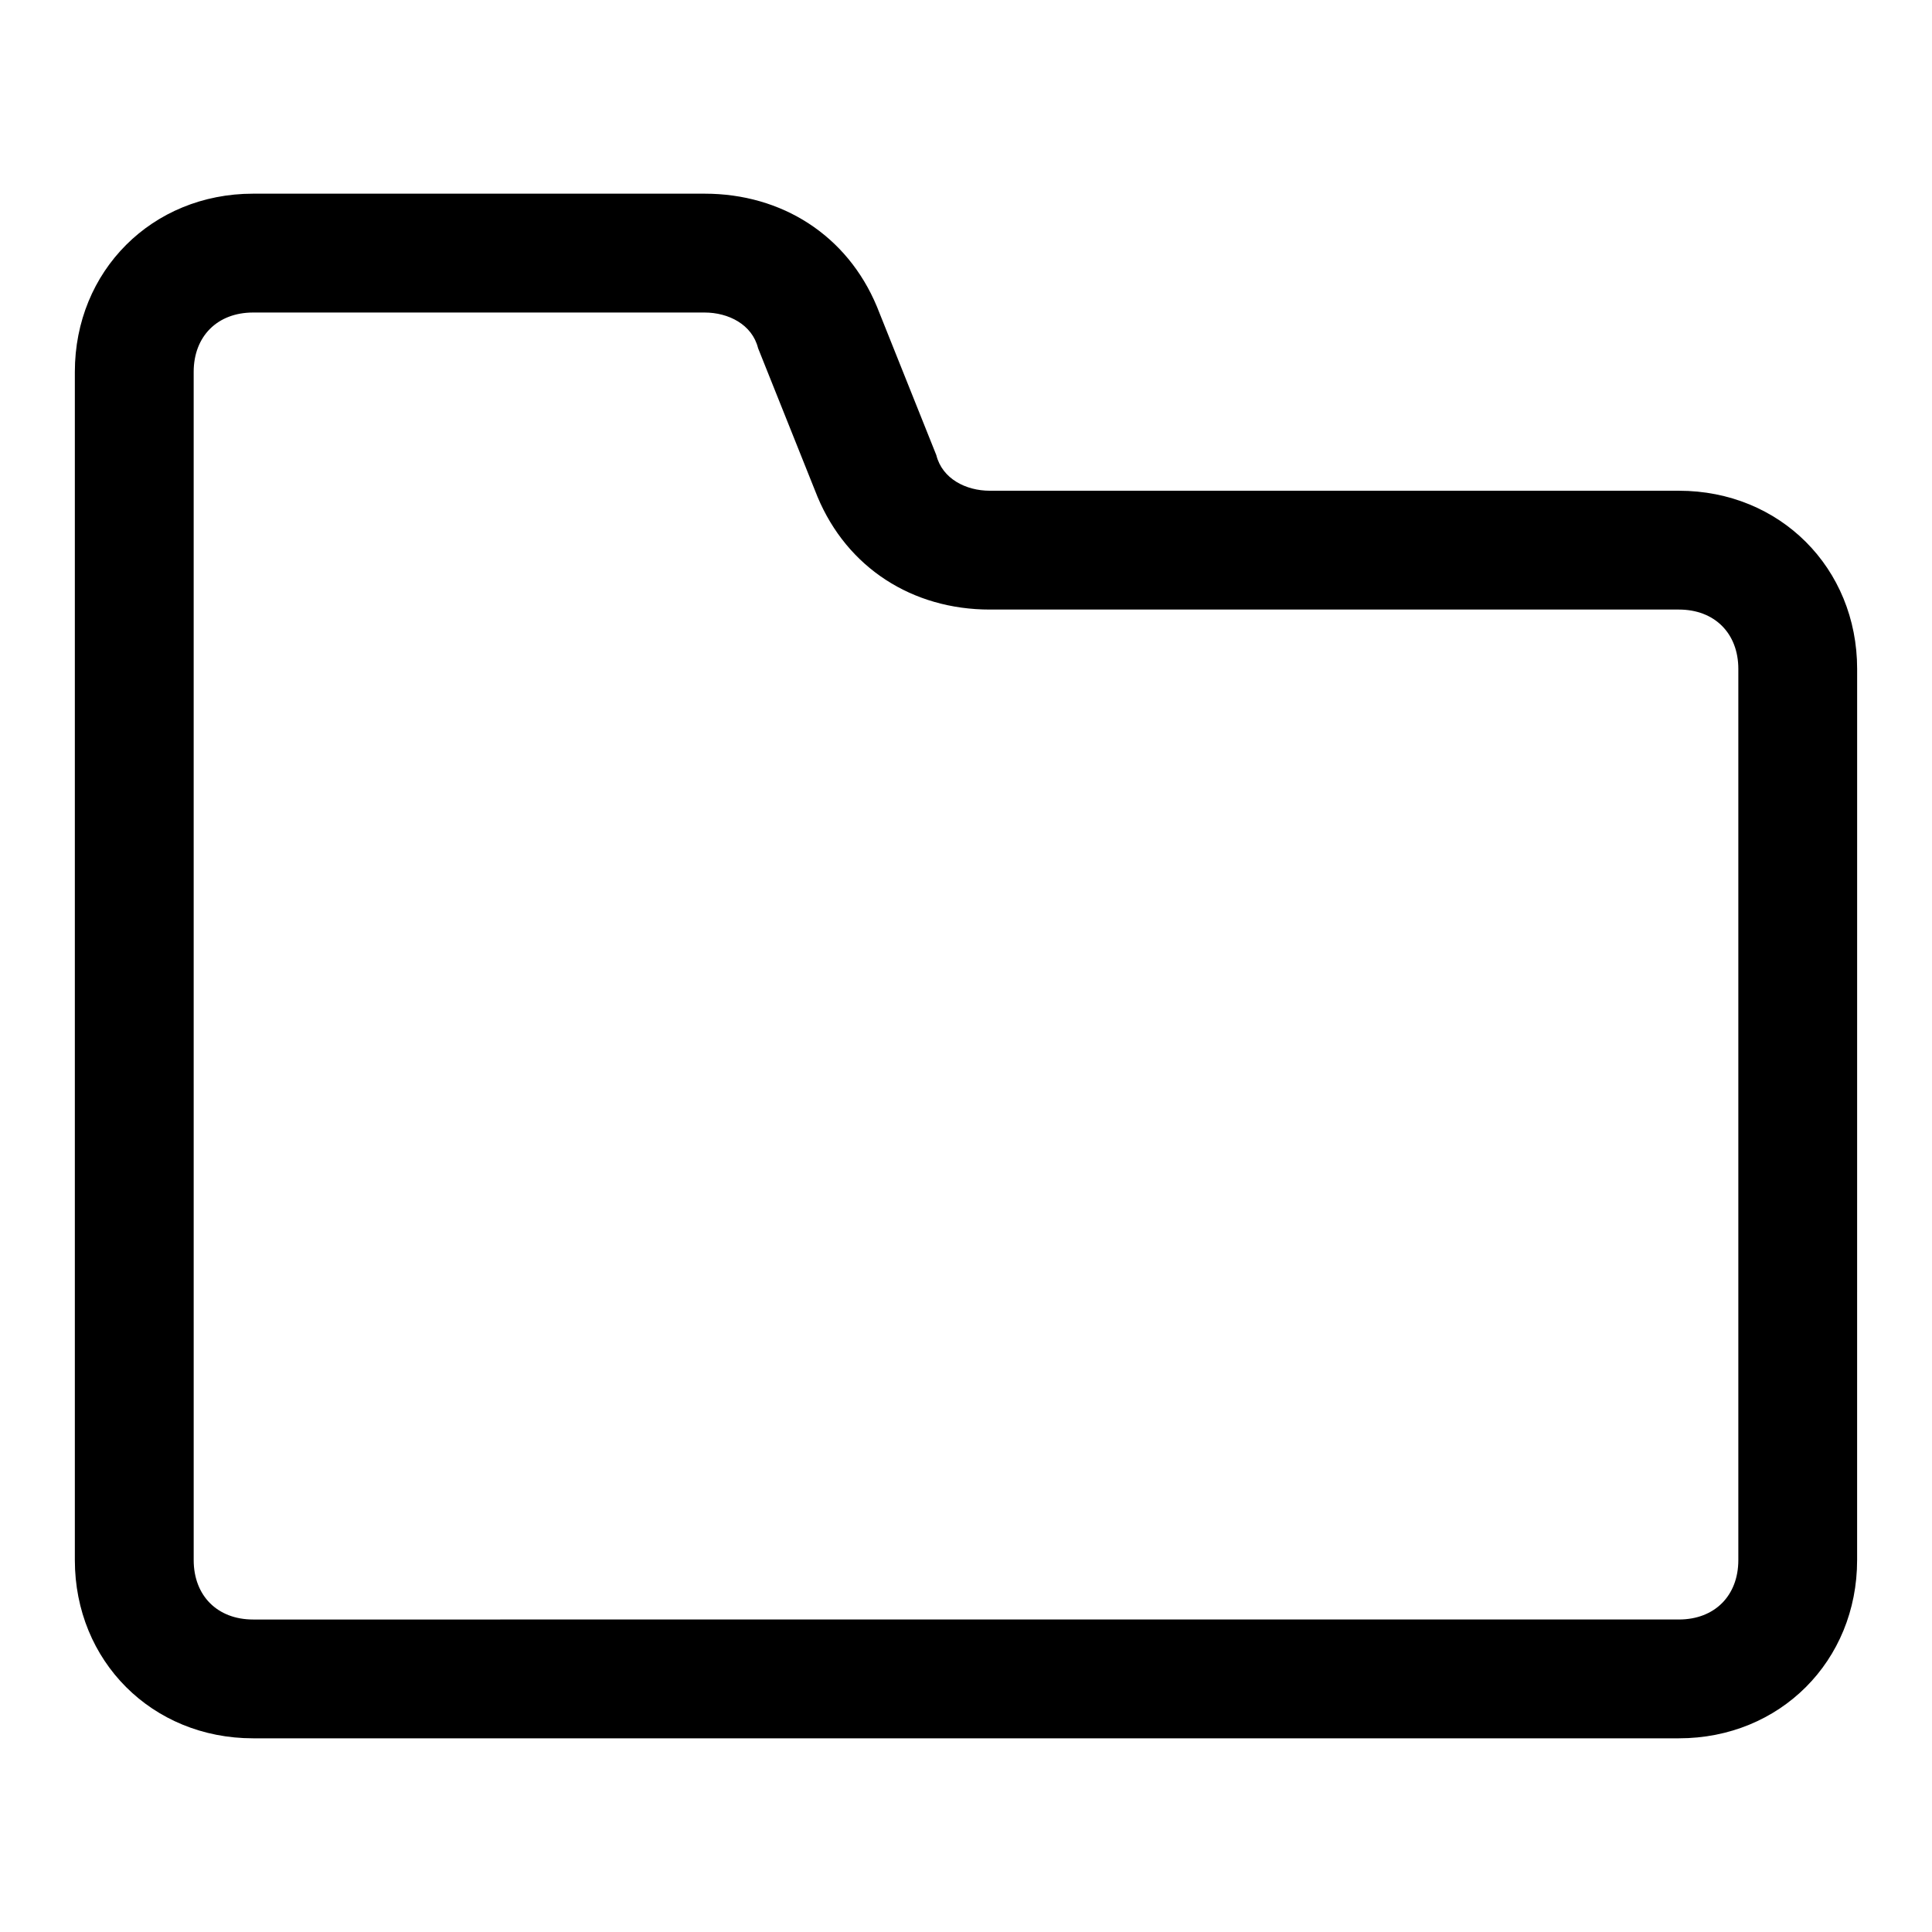
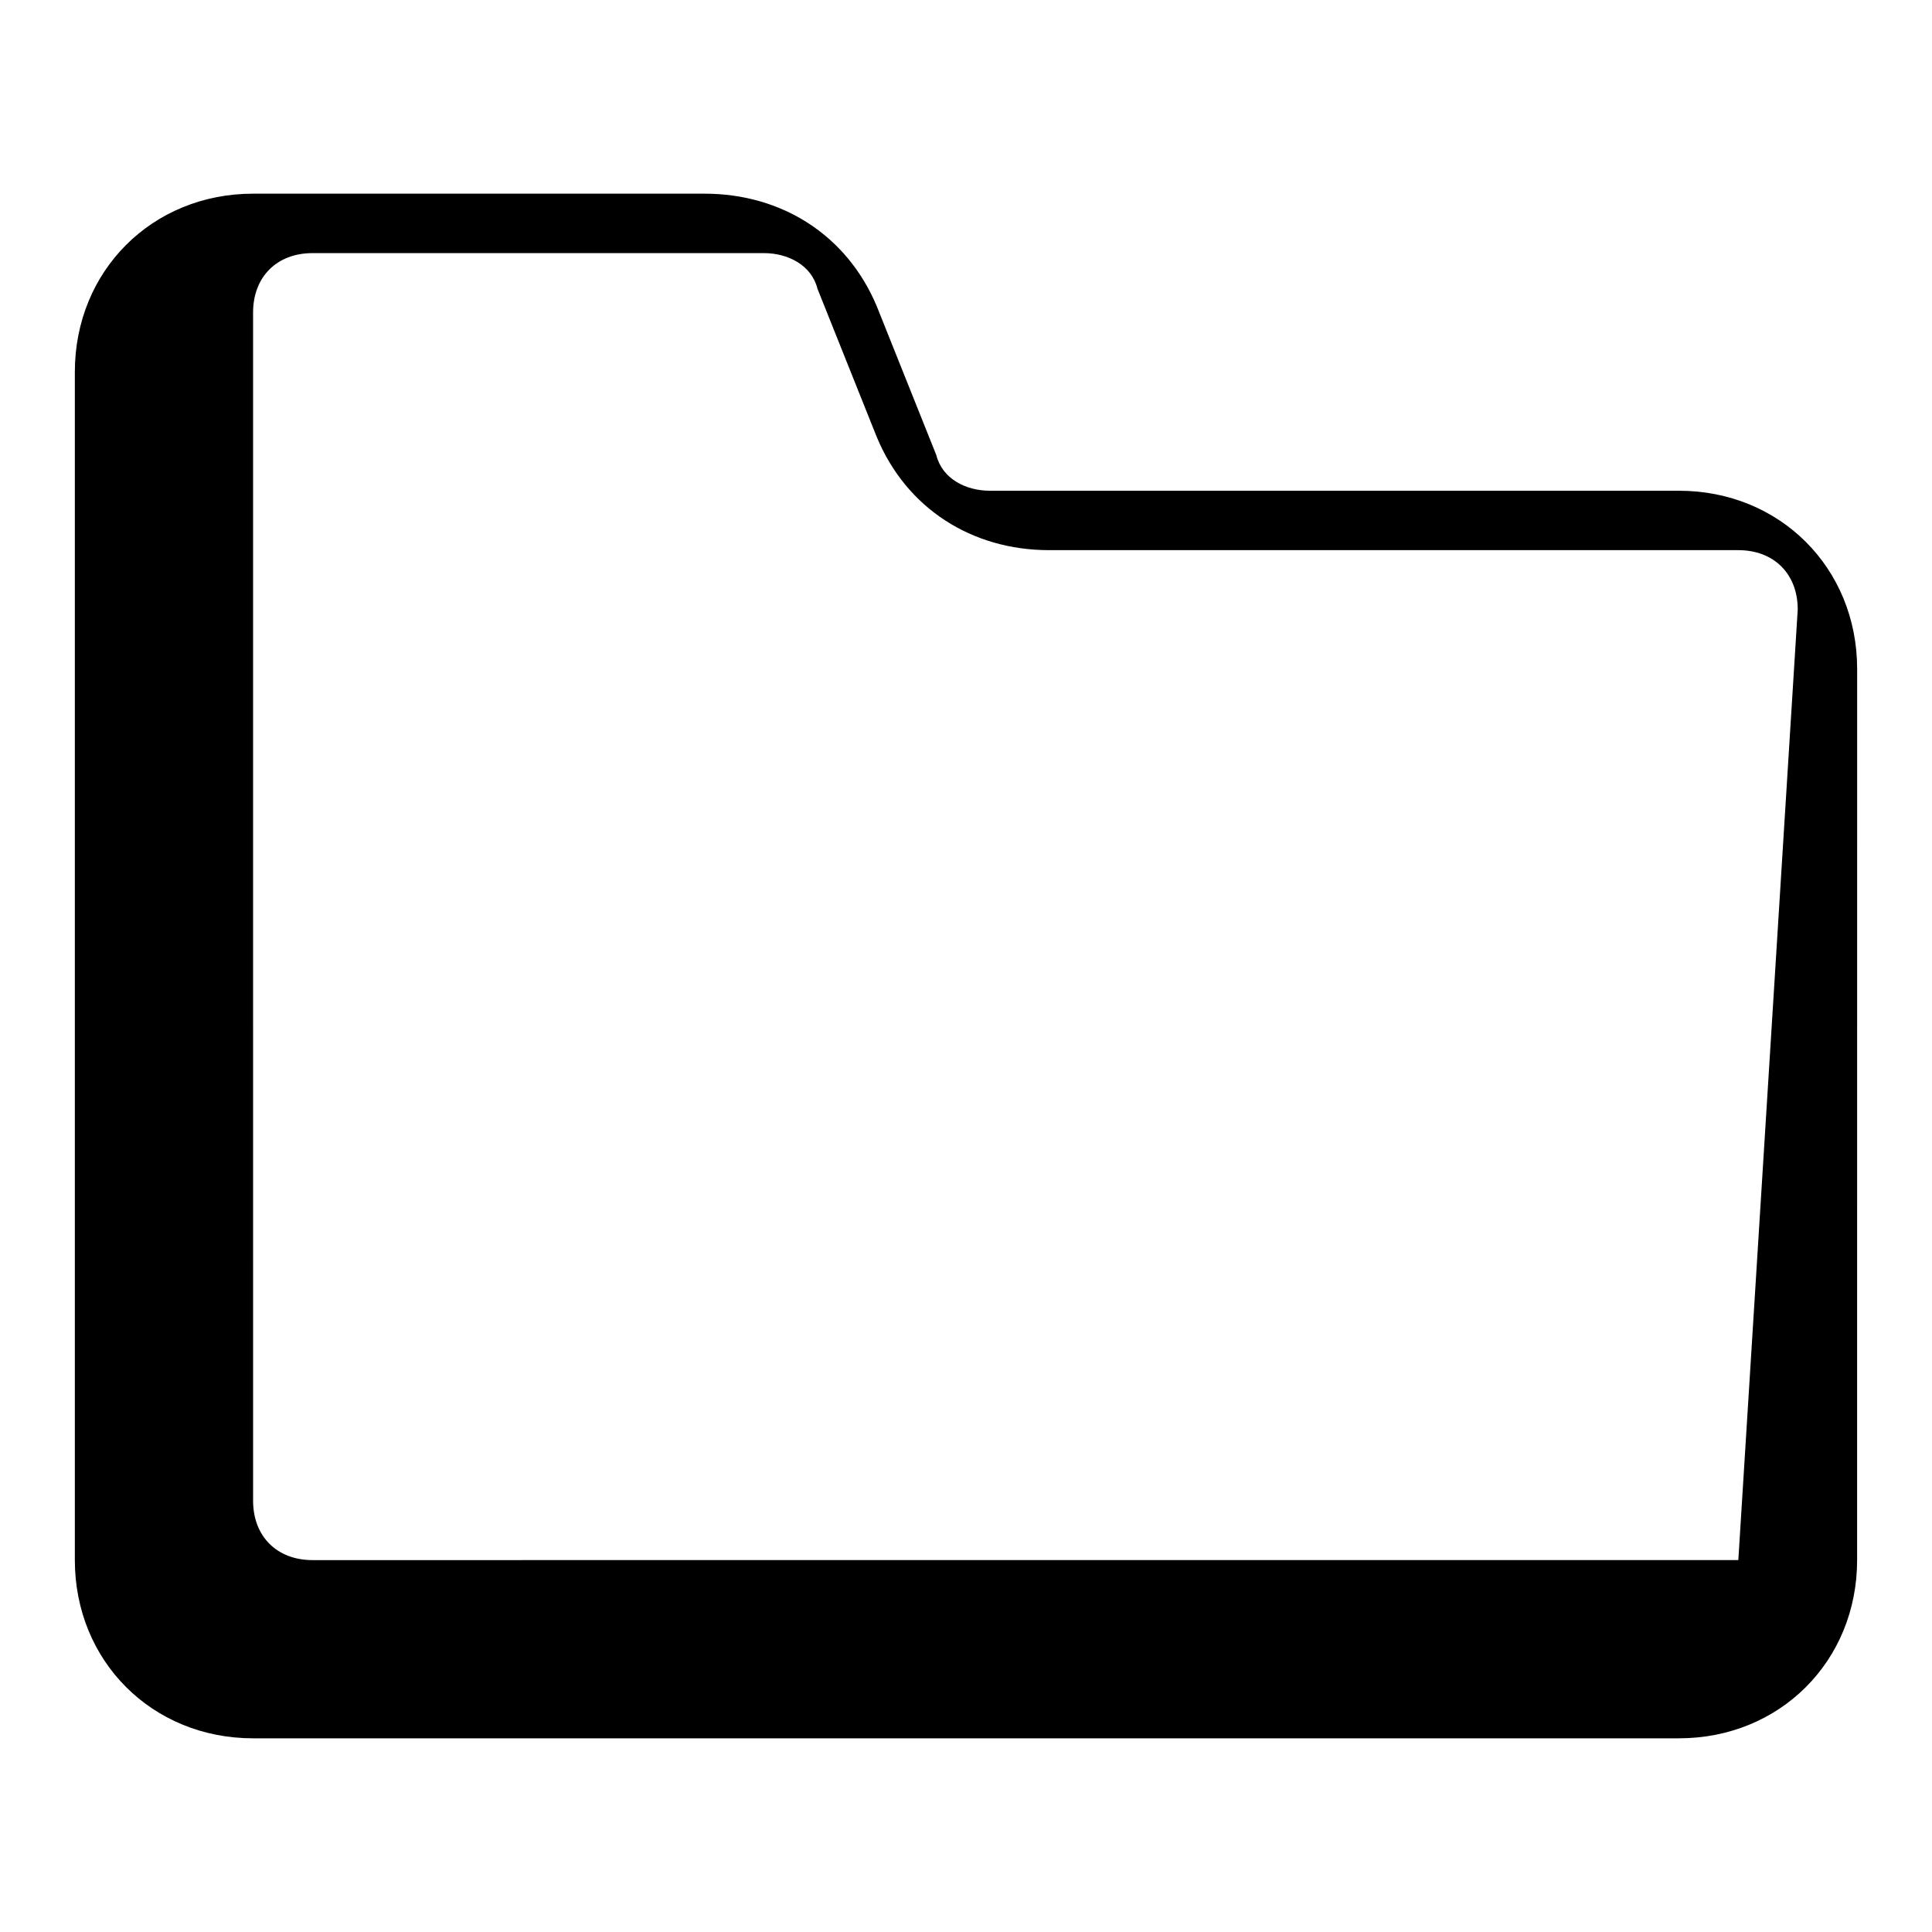
<svg xmlns="http://www.w3.org/2000/svg" fill="#000000" width="800px" height="800px" version="1.1" viewBox="144 144 512 512">
-   <path d="m588.93 274.05h-182.63c-6.297 0-12.594-3.148-14.168-9.445l-15.742-39.359c-7.875-18.895-25.195-29.918-45.66-29.918h-119.66c-26.766 0-47.234 20.469-47.234 47.234v314.88c0 26.766 20.469 47.23 47.23 47.23h377.86c26.766 0 47.23-20.469 47.23-47.23l0.008-236.16c0-26.766-20.469-47.23-47.234-47.23zm15.746 283.39c0 9.445-6.297 15.742-15.742 15.742l-377.86 0.004c-9.445 0-15.742-6.297-15.742-15.742l-0.004-314.88c0-9.445 6.297-15.742 15.742-15.742h119.66c6.297 0 12.594 3.148 14.168 9.445l15.742 39.359c7.879 18.891 25.195 29.914 45.664 29.914h182.63c9.445 0 15.742 6.297 15.742 15.742z" />
+   <path d="m588.93 274.05h-182.63c-6.297 0-12.594-3.148-14.168-9.445l-15.742-39.359c-7.875-18.895-25.195-29.918-45.66-29.918h-119.66c-26.766 0-47.234 20.469-47.234 47.234v314.88c0 26.766 20.469 47.23 47.23 47.23h377.86c26.766 0 47.23-20.469 47.23-47.23l0.008-236.16c0-26.766-20.469-47.23-47.234-47.23zm15.746 283.39l-377.86 0.004c-9.445 0-15.742-6.297-15.742-15.742l-0.004-314.88c0-9.445 6.297-15.742 15.742-15.742h119.66c6.297 0 12.594 3.148 14.168 9.445l15.742 39.359c7.879 18.891 25.195 29.914 45.664 29.914h182.63c9.445 0 15.742 6.297 15.742 15.742z" />
</svg>